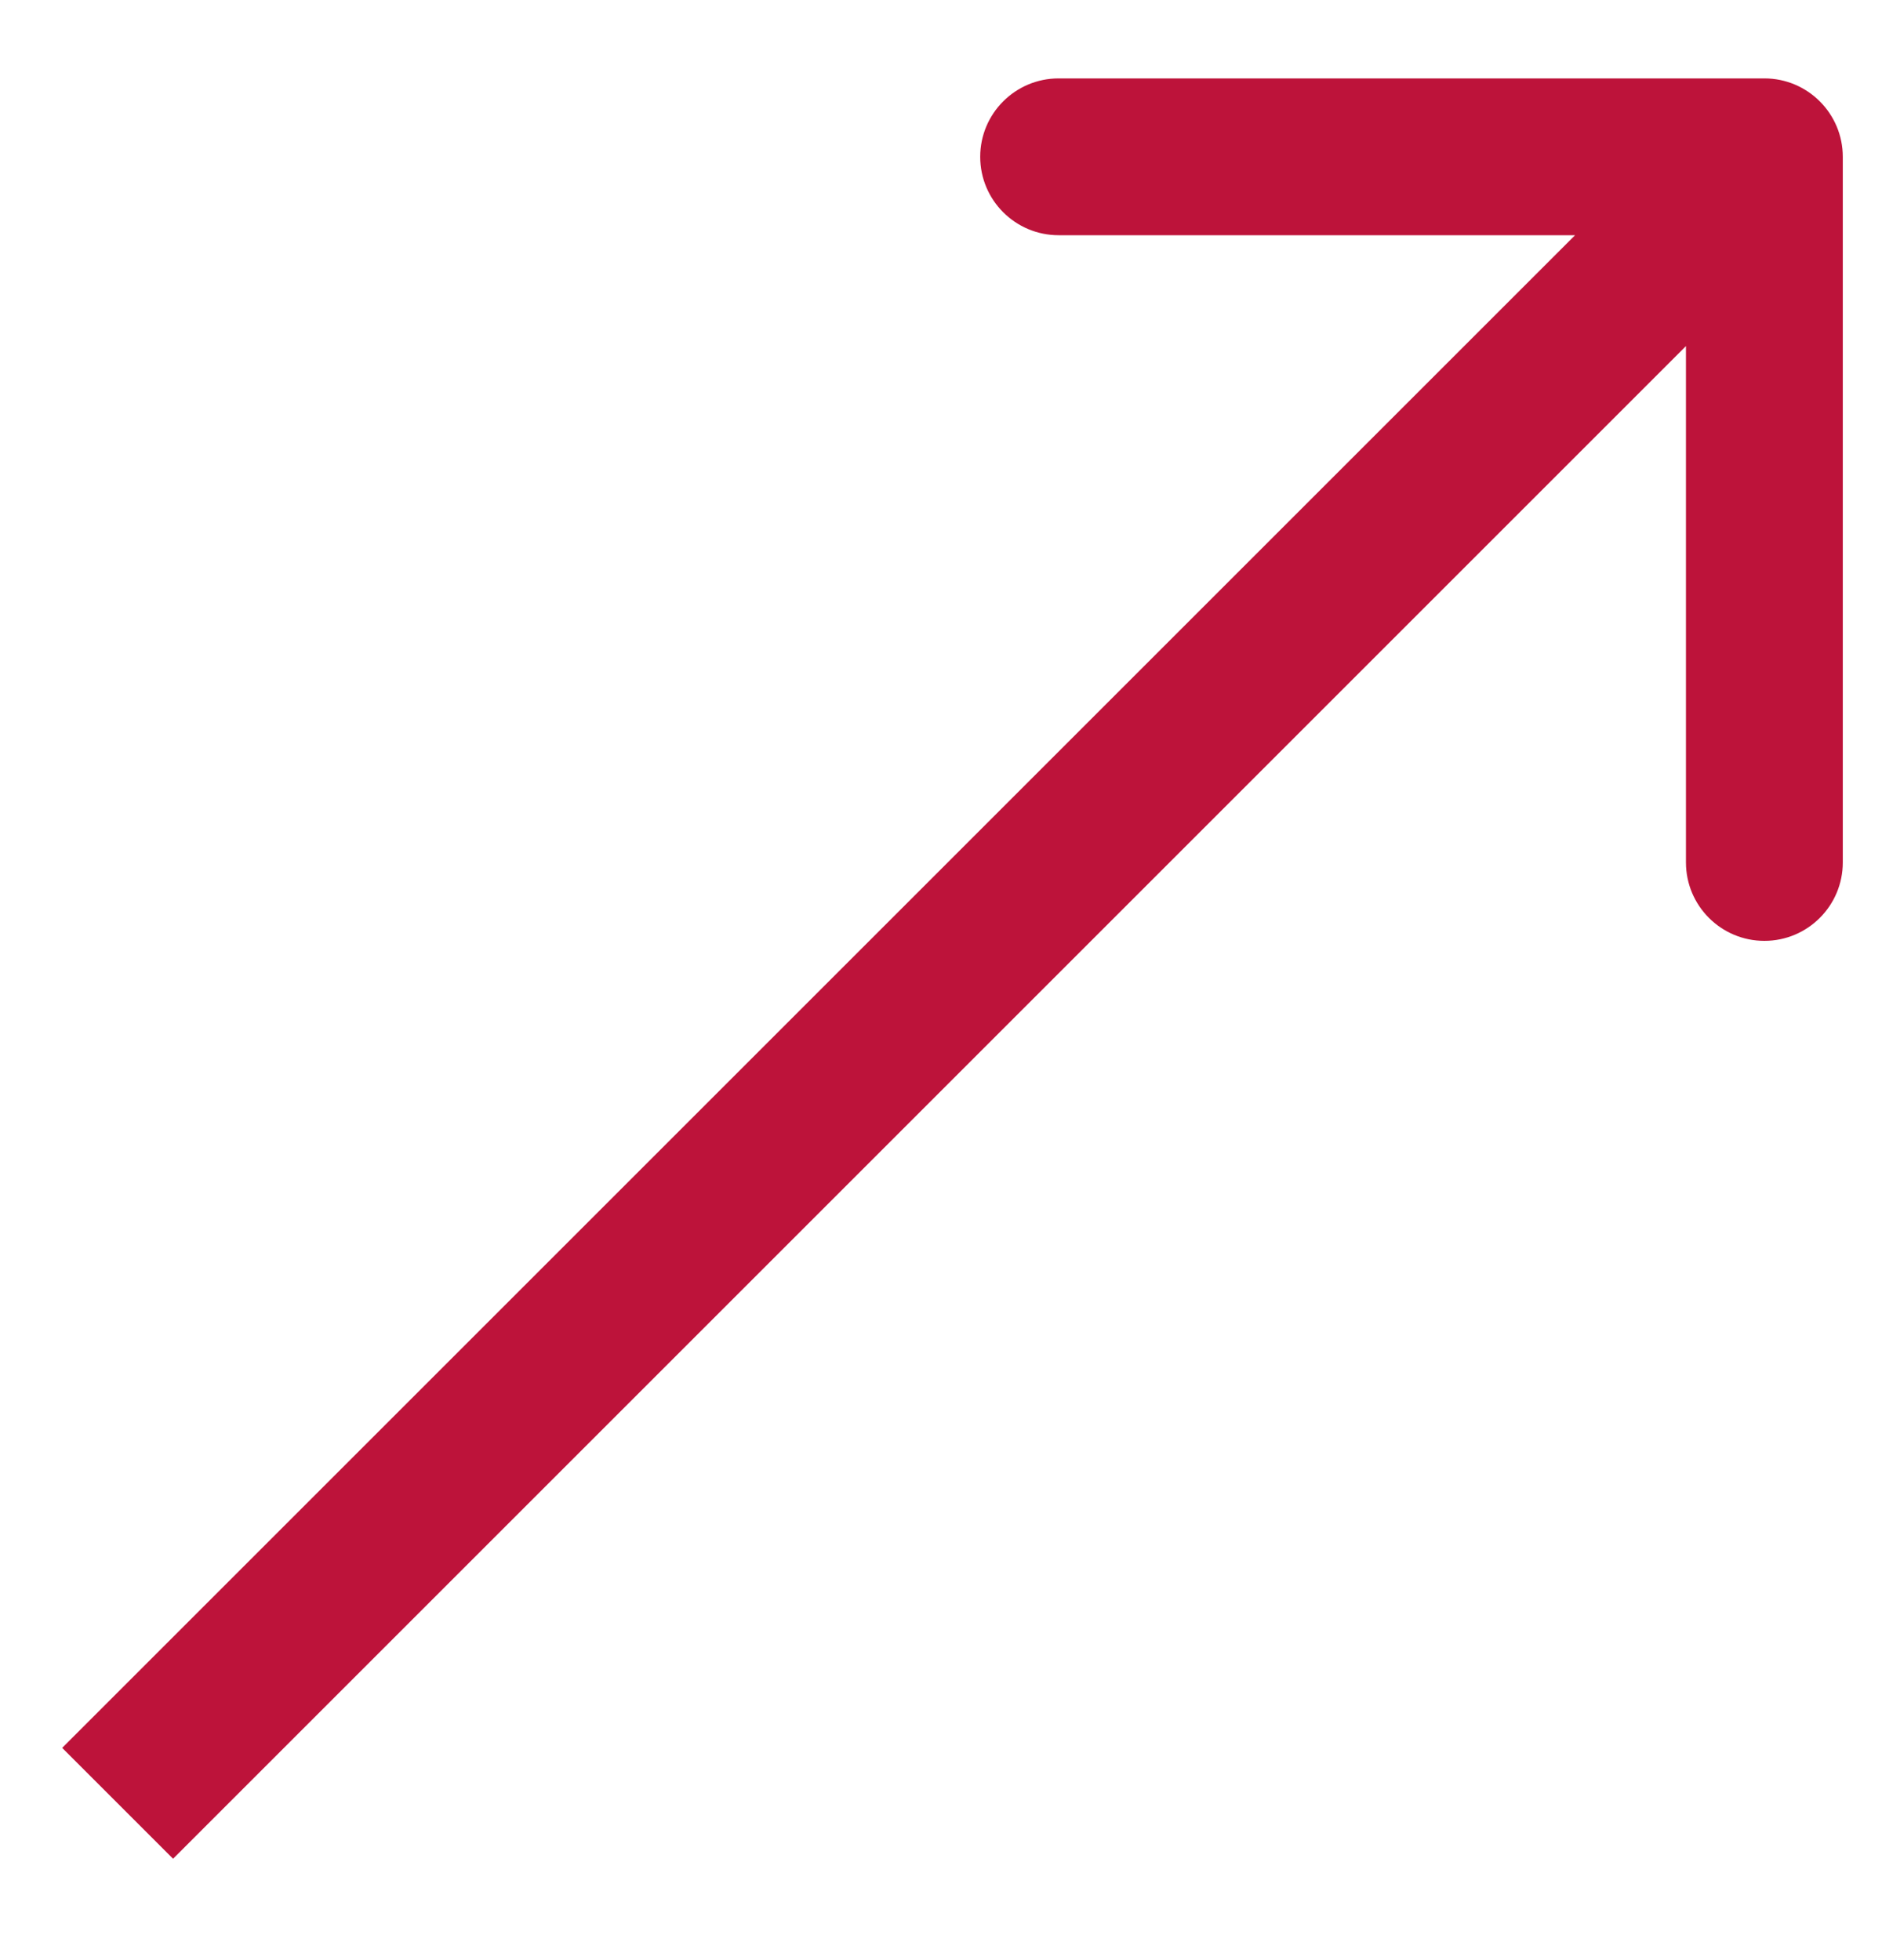
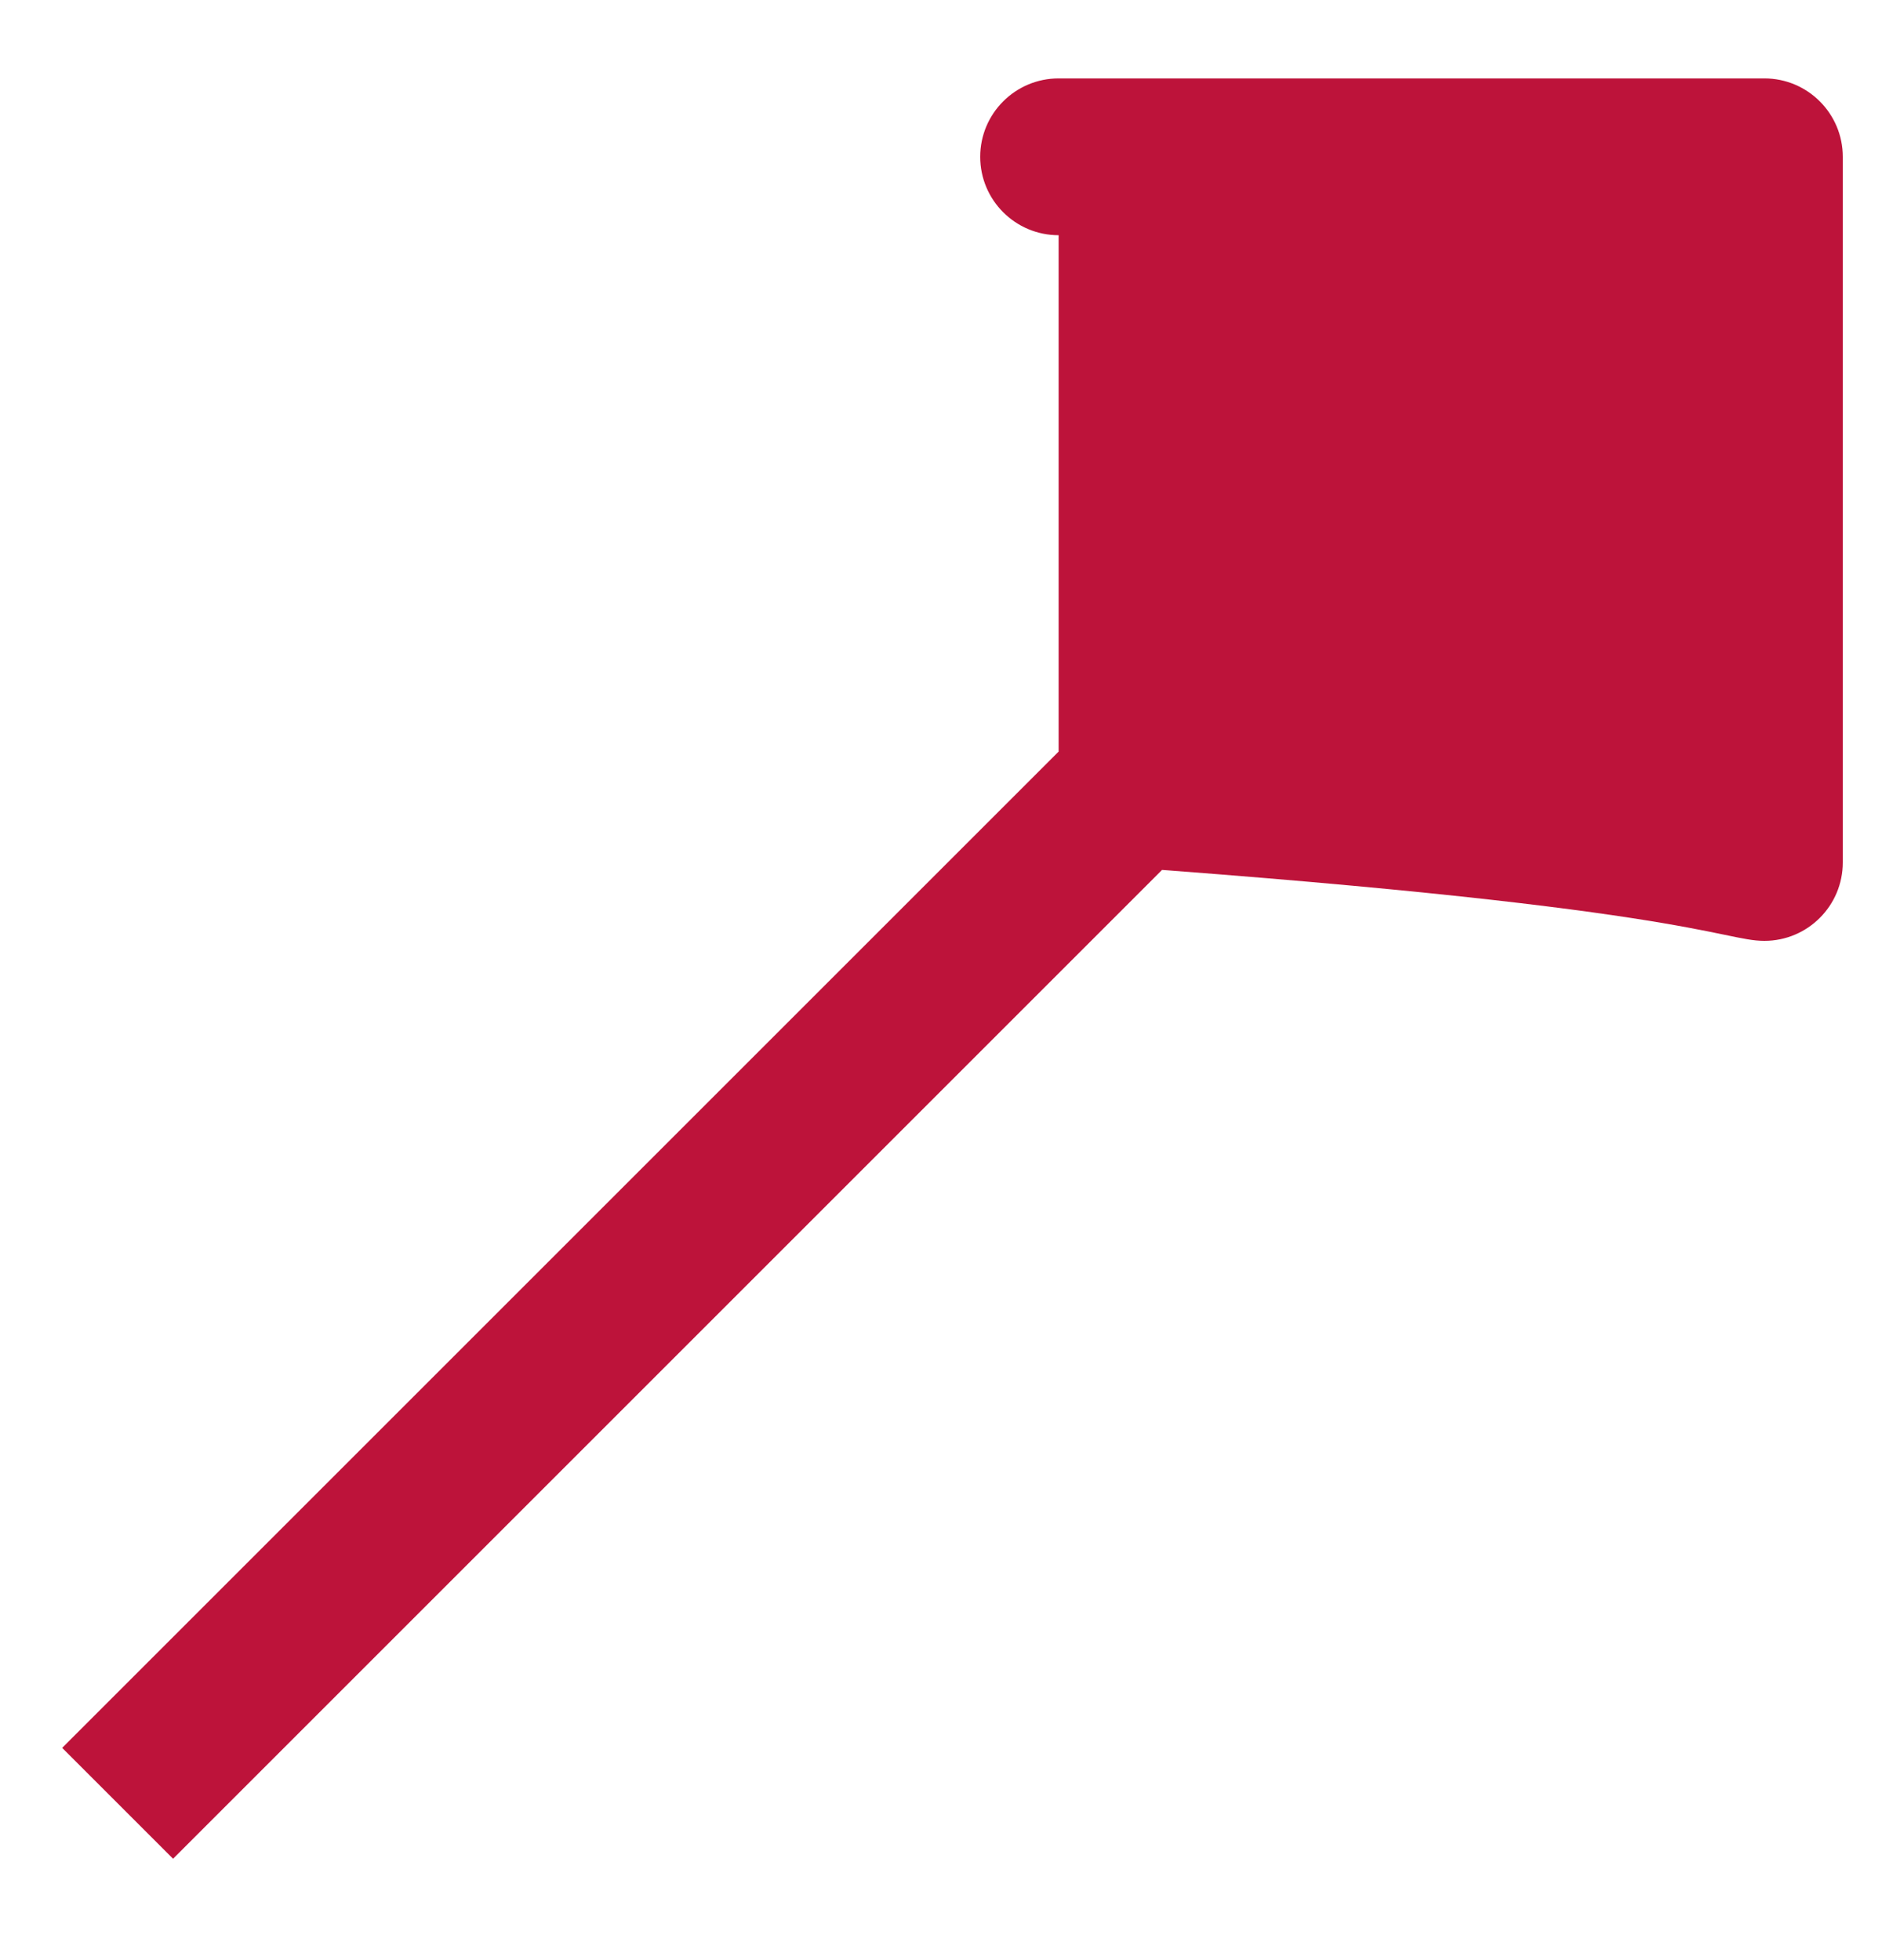
<svg xmlns="http://www.w3.org/2000/svg" width="24" height="25" viewBox="0 0 24 25" fill="none">
-   <path d="M23.5 2C23.5 1.448 23.052 1 22.5 1H13.5C12.948 1 12.5 1.448 12.5 2C12.5 2.552 12.948 3 13.5 3H21.5V11C21.5 11.552 21.948 12 22.5 12C23.052 12 23.5 11.552 23.5 11V2ZM1.5 23L2.207 23.707L23.207 2.707L22.5 2L21.793 1.293L0.793 22.293L1.5 23Z" fill="#BD133A" />
+   <path d="M23.5 2C23.5 1.448 23.052 1 22.5 1H13.5C12.948 1 12.5 1.448 12.5 2C12.5 2.552 12.948 3 13.5 3V11C21.5 11.552 21.948 12 22.5 12C23.052 12 23.5 11.552 23.5 11V2ZM1.5 23L2.207 23.707L23.207 2.707L22.5 2L21.793 1.293L0.793 22.293L1.5 23Z" fill="#BD133A" />
</svg>